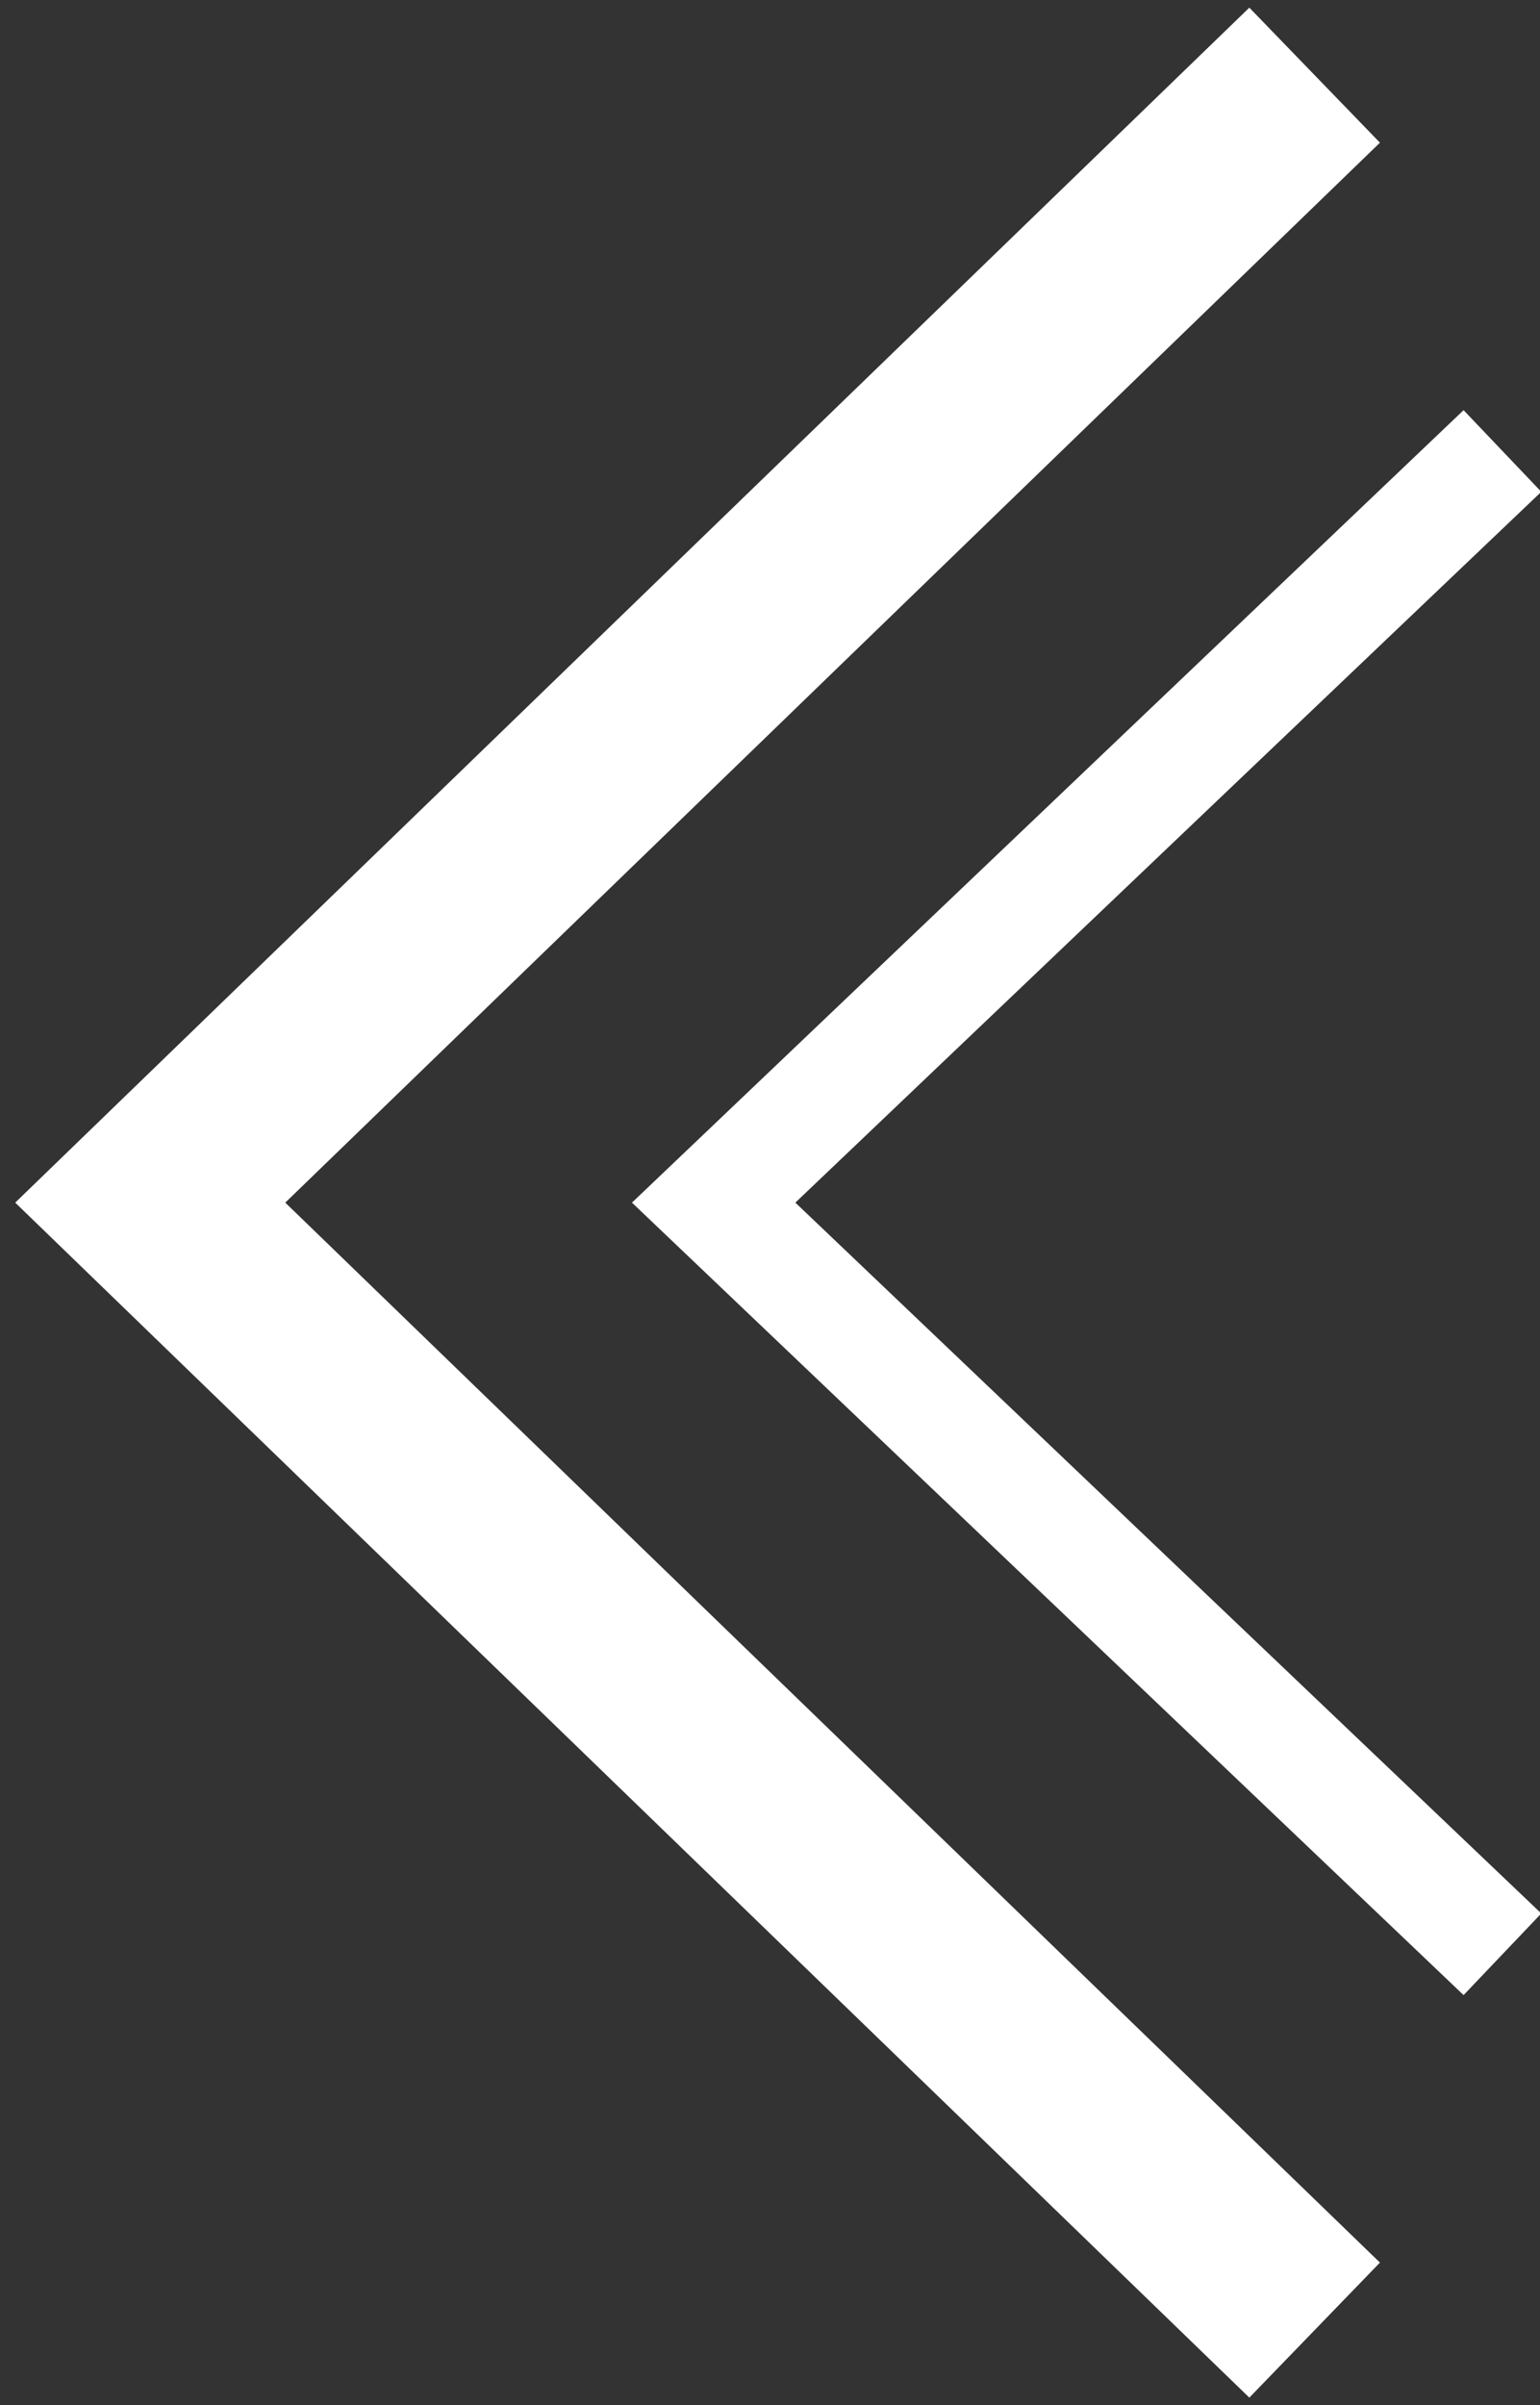
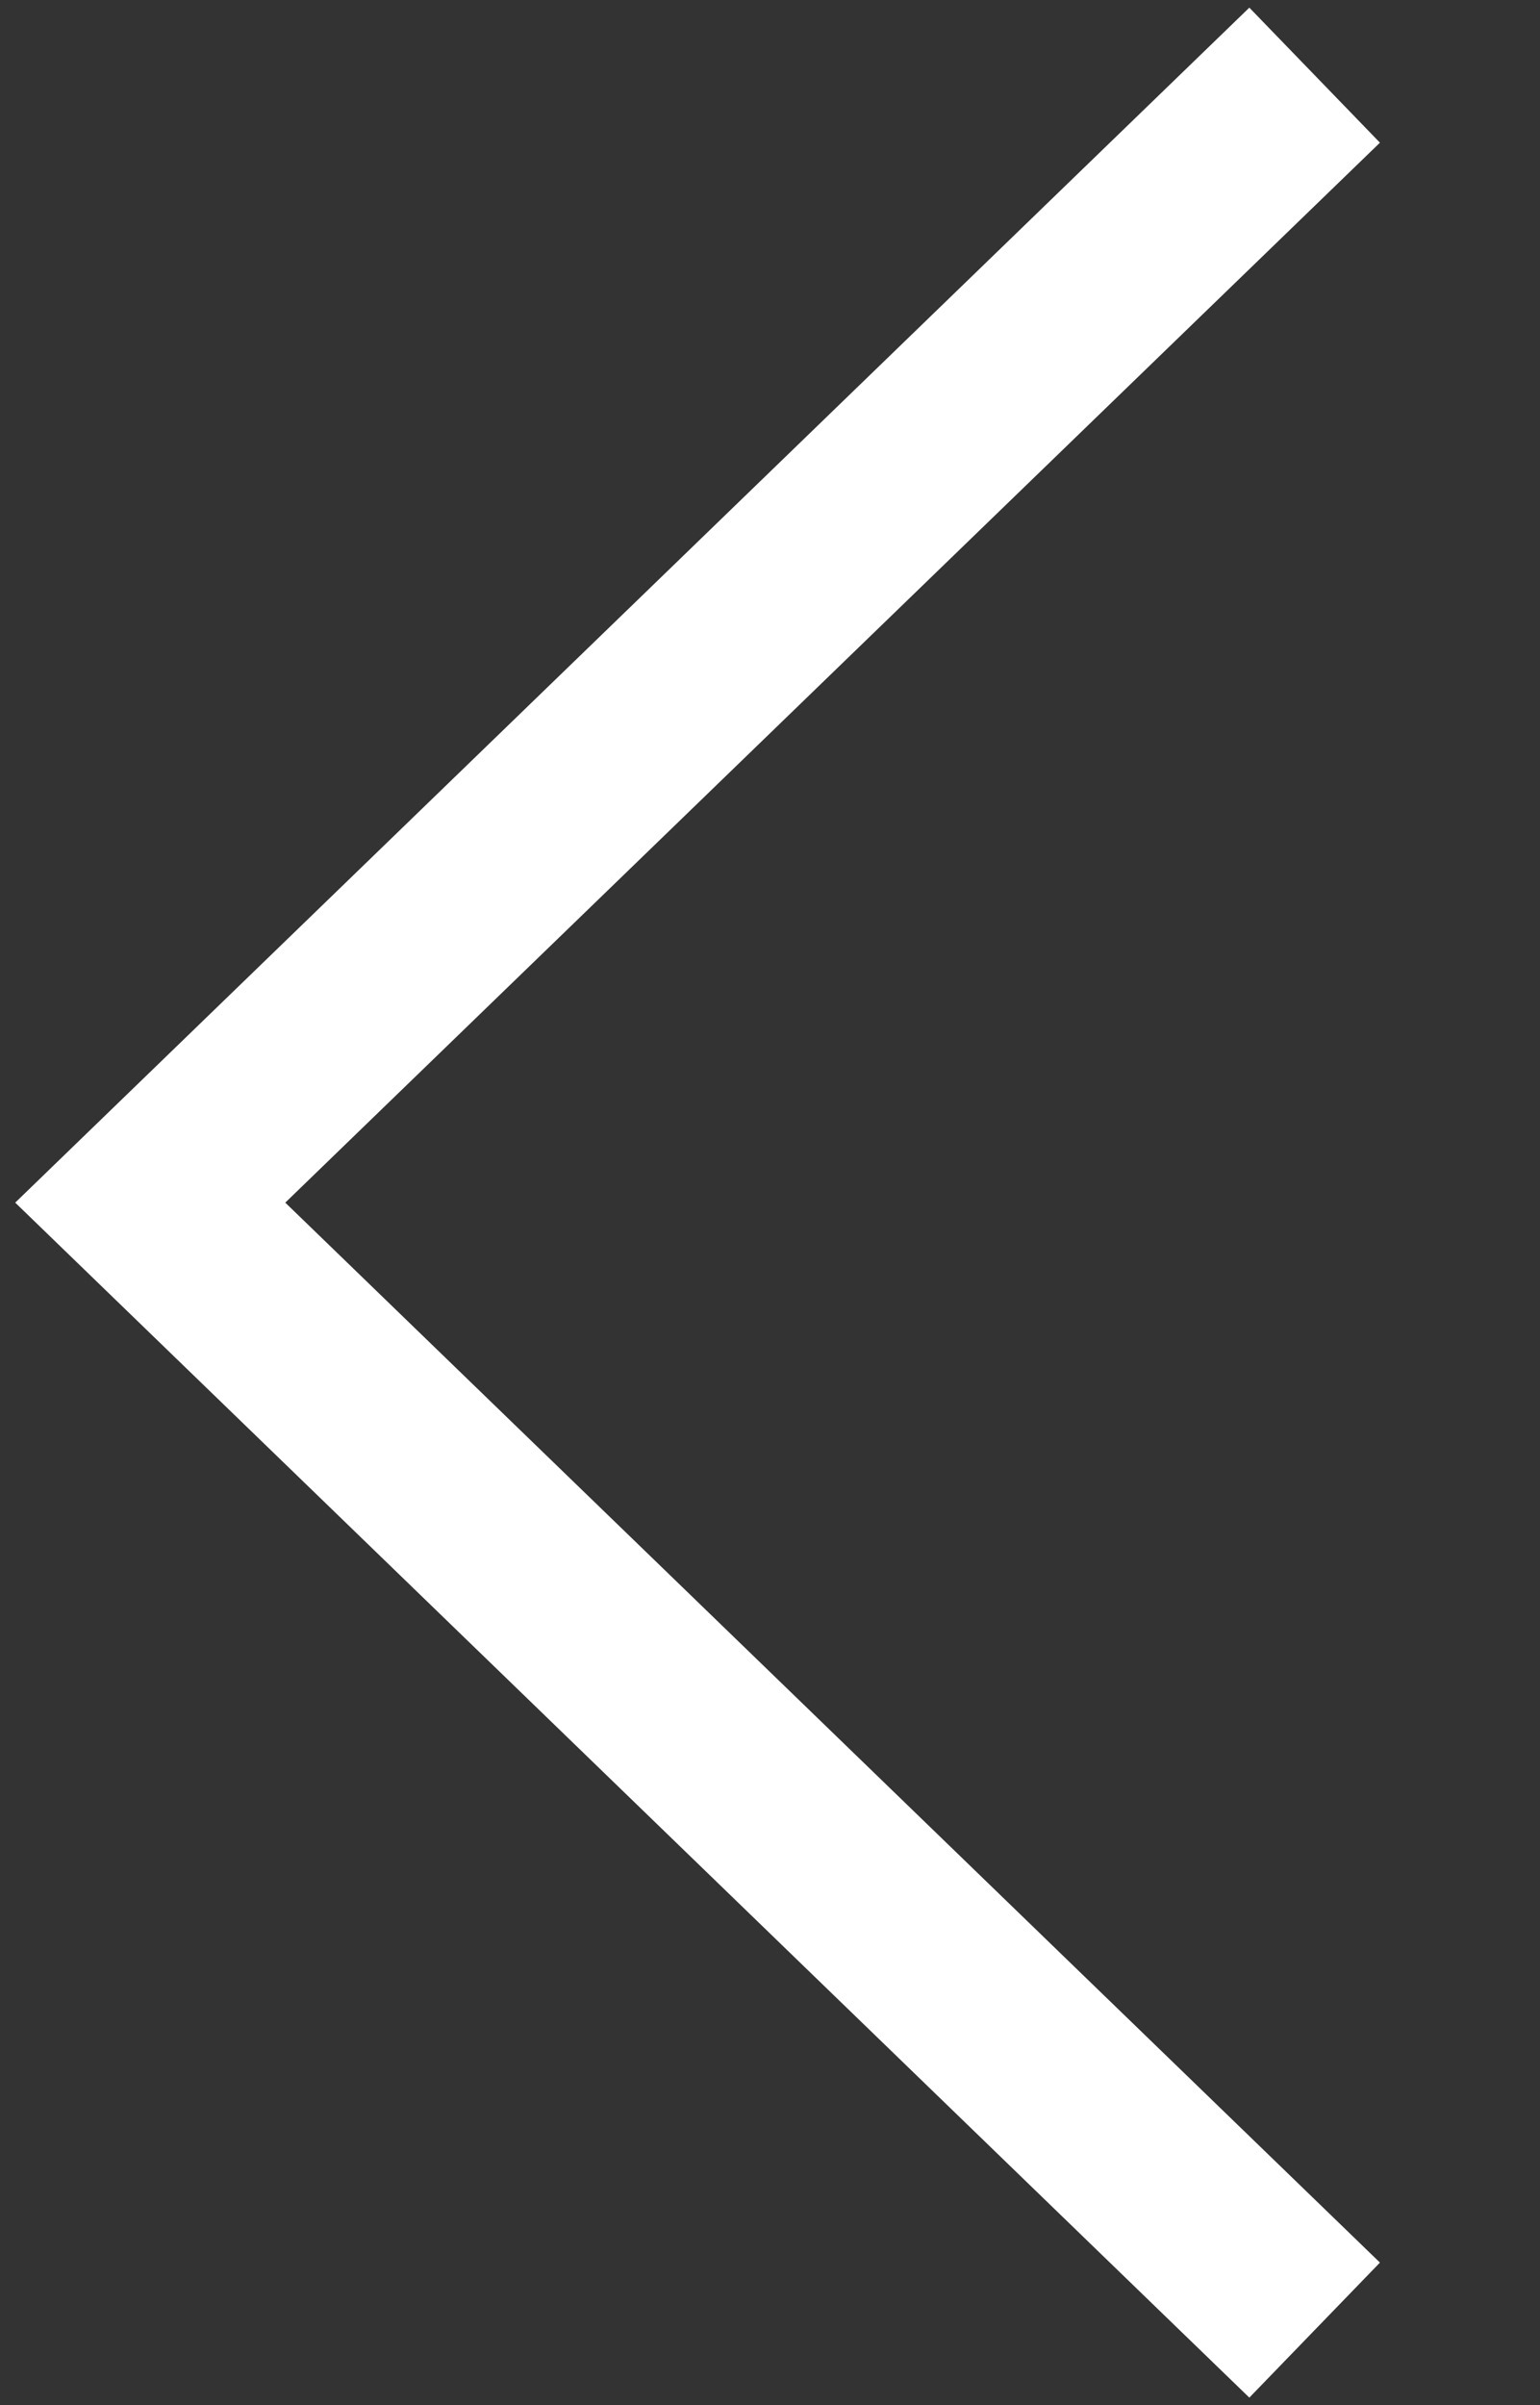
<svg xmlns="http://www.w3.org/2000/svg" width="41px" height="64px" viewBox="0 0 41 64" version="1.1">
  <rect x="0" y="0" width="41" height="64" fill="#333333" stroke="none" />
  <title>slider-arrow-l</title>
  <desc>Created with Sketch.</desc>
  <defs />
  <g id="Page-1" stroke="none" stroke-width="1" fill="none" fill-rule="evenodd">
    <g id="slider-arrow-l" transform="translate(22, 32) scale(-1, 1) translate(-22, -32) translate(4, 2)" stroke="#FFFFFF">
      <polyline id="Stroke-1" stroke-width="5" points="5 60 36 30 5 0" />
-       <polyline id="Stroke-1-Copy-2" stroke-width="3" points="0 50 21 30 0 10" />
    </g>
  </g>
</svg>